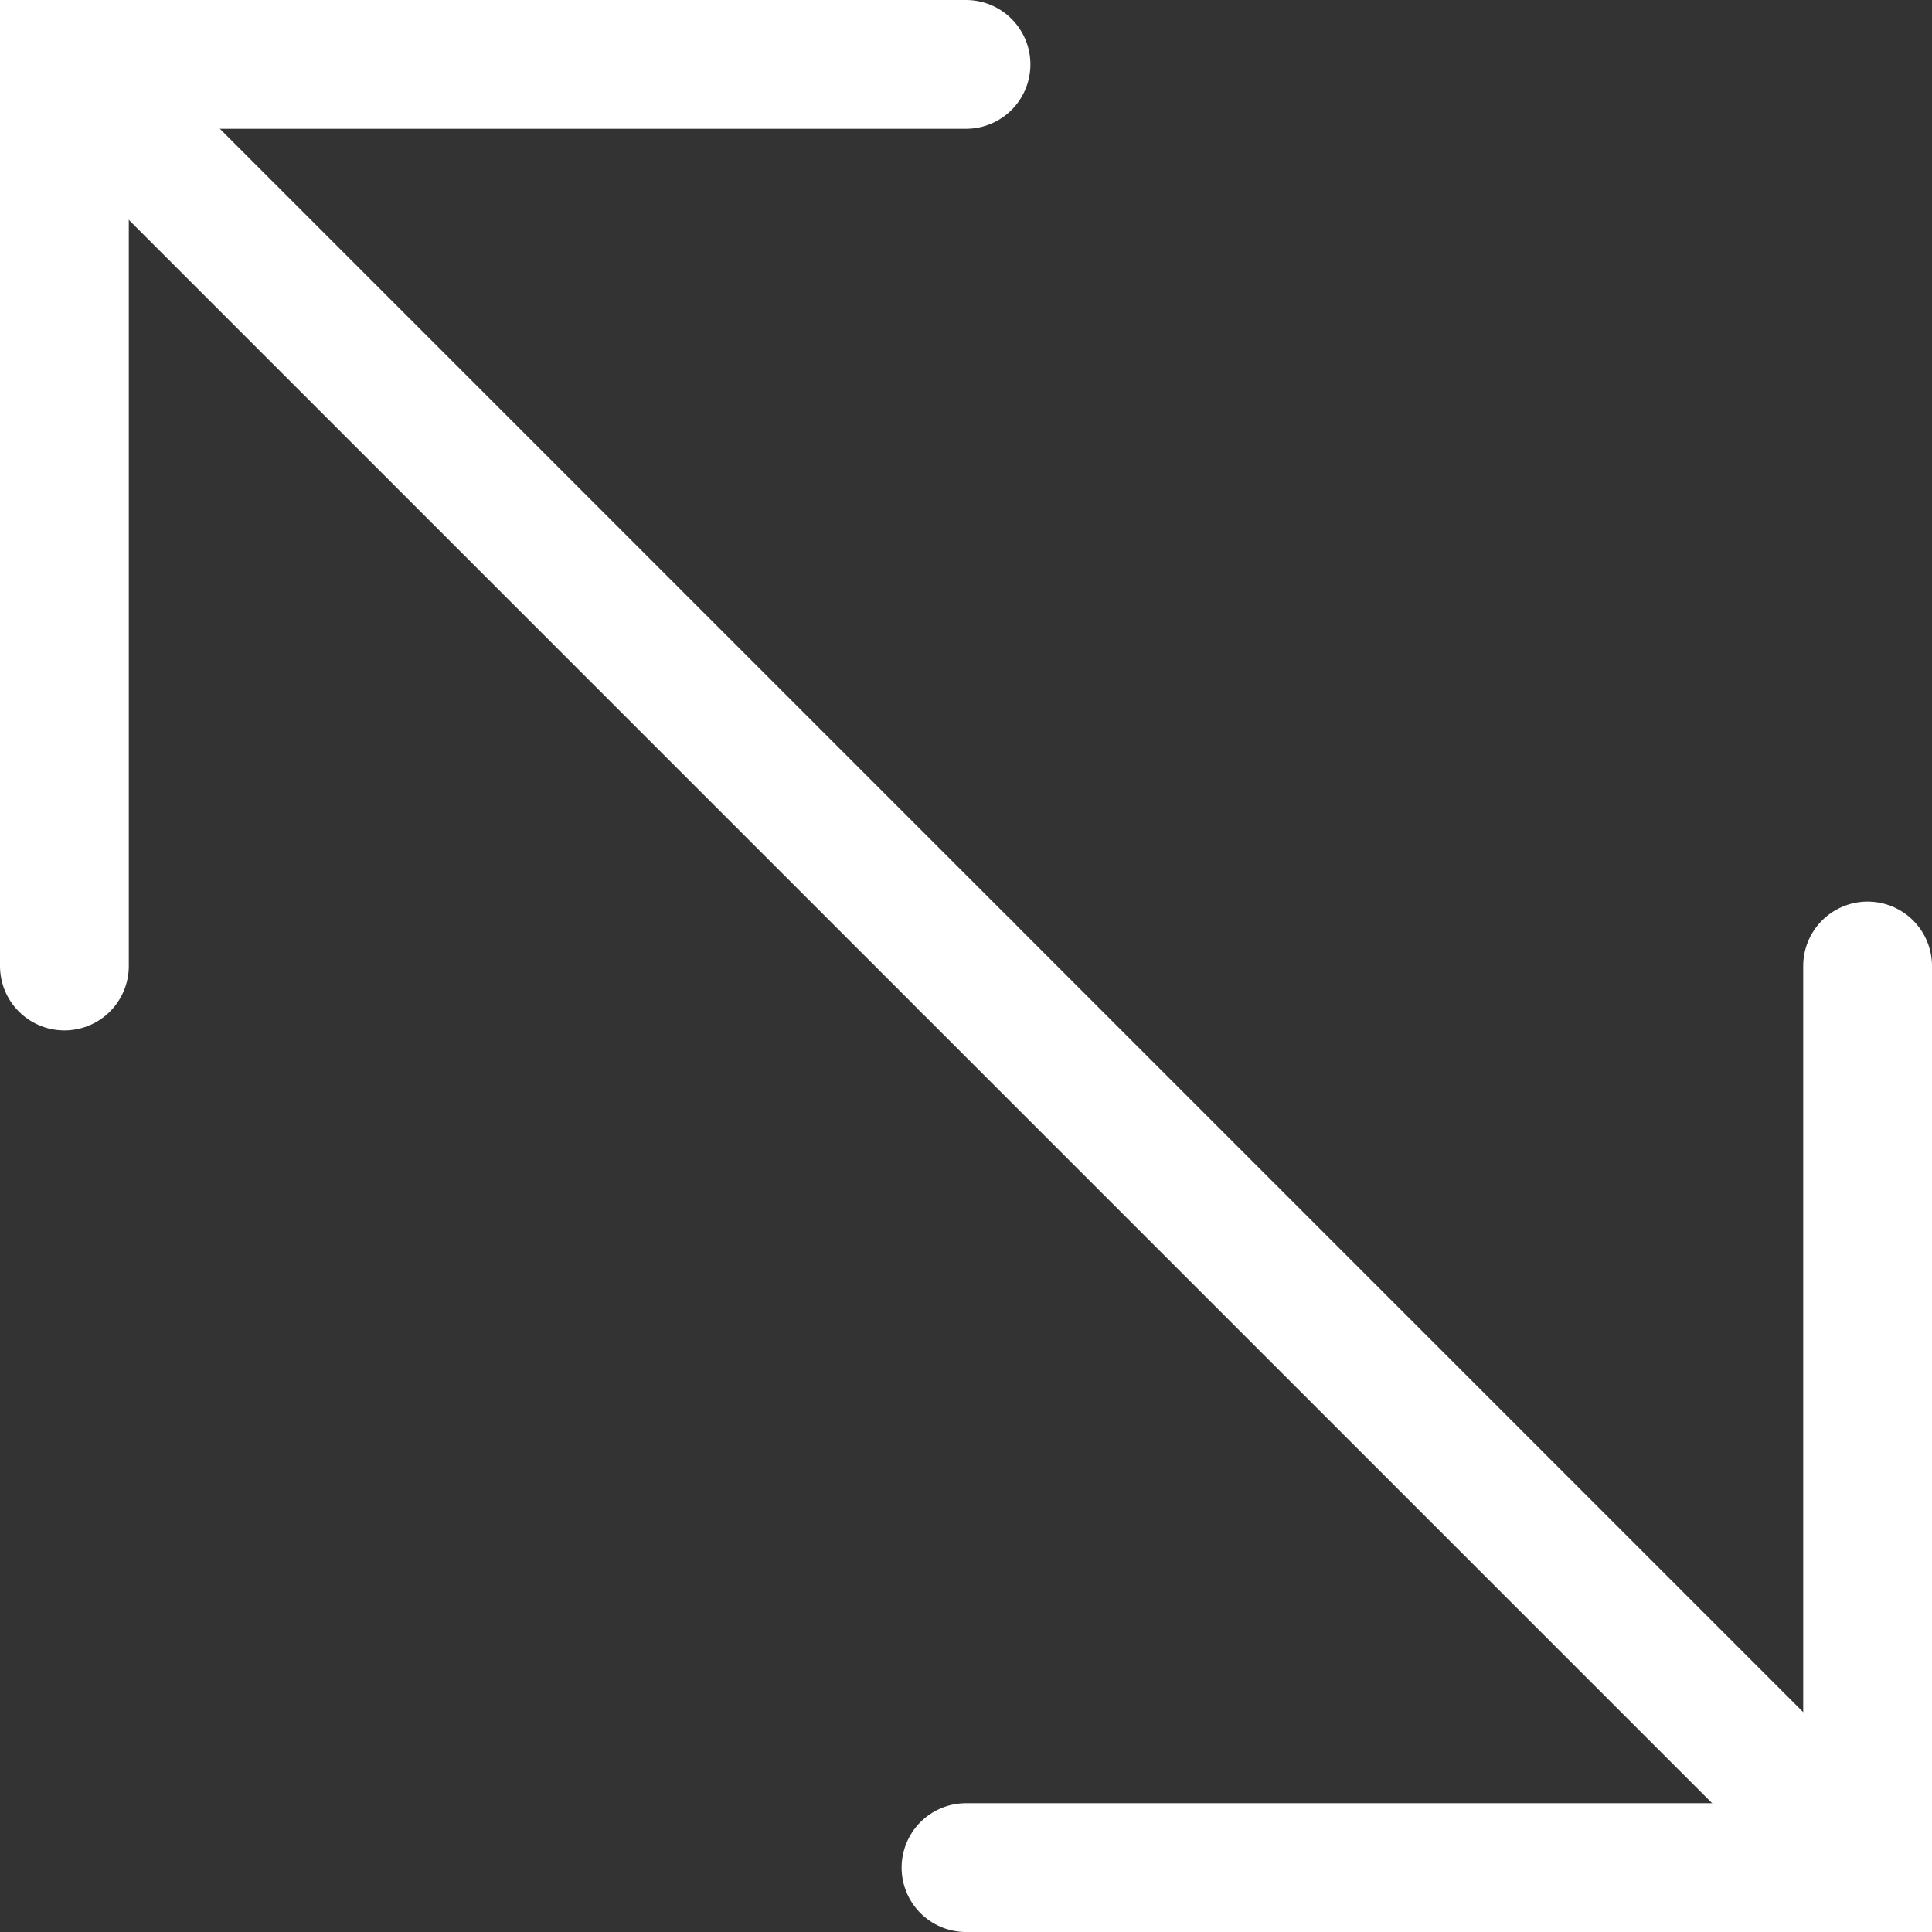
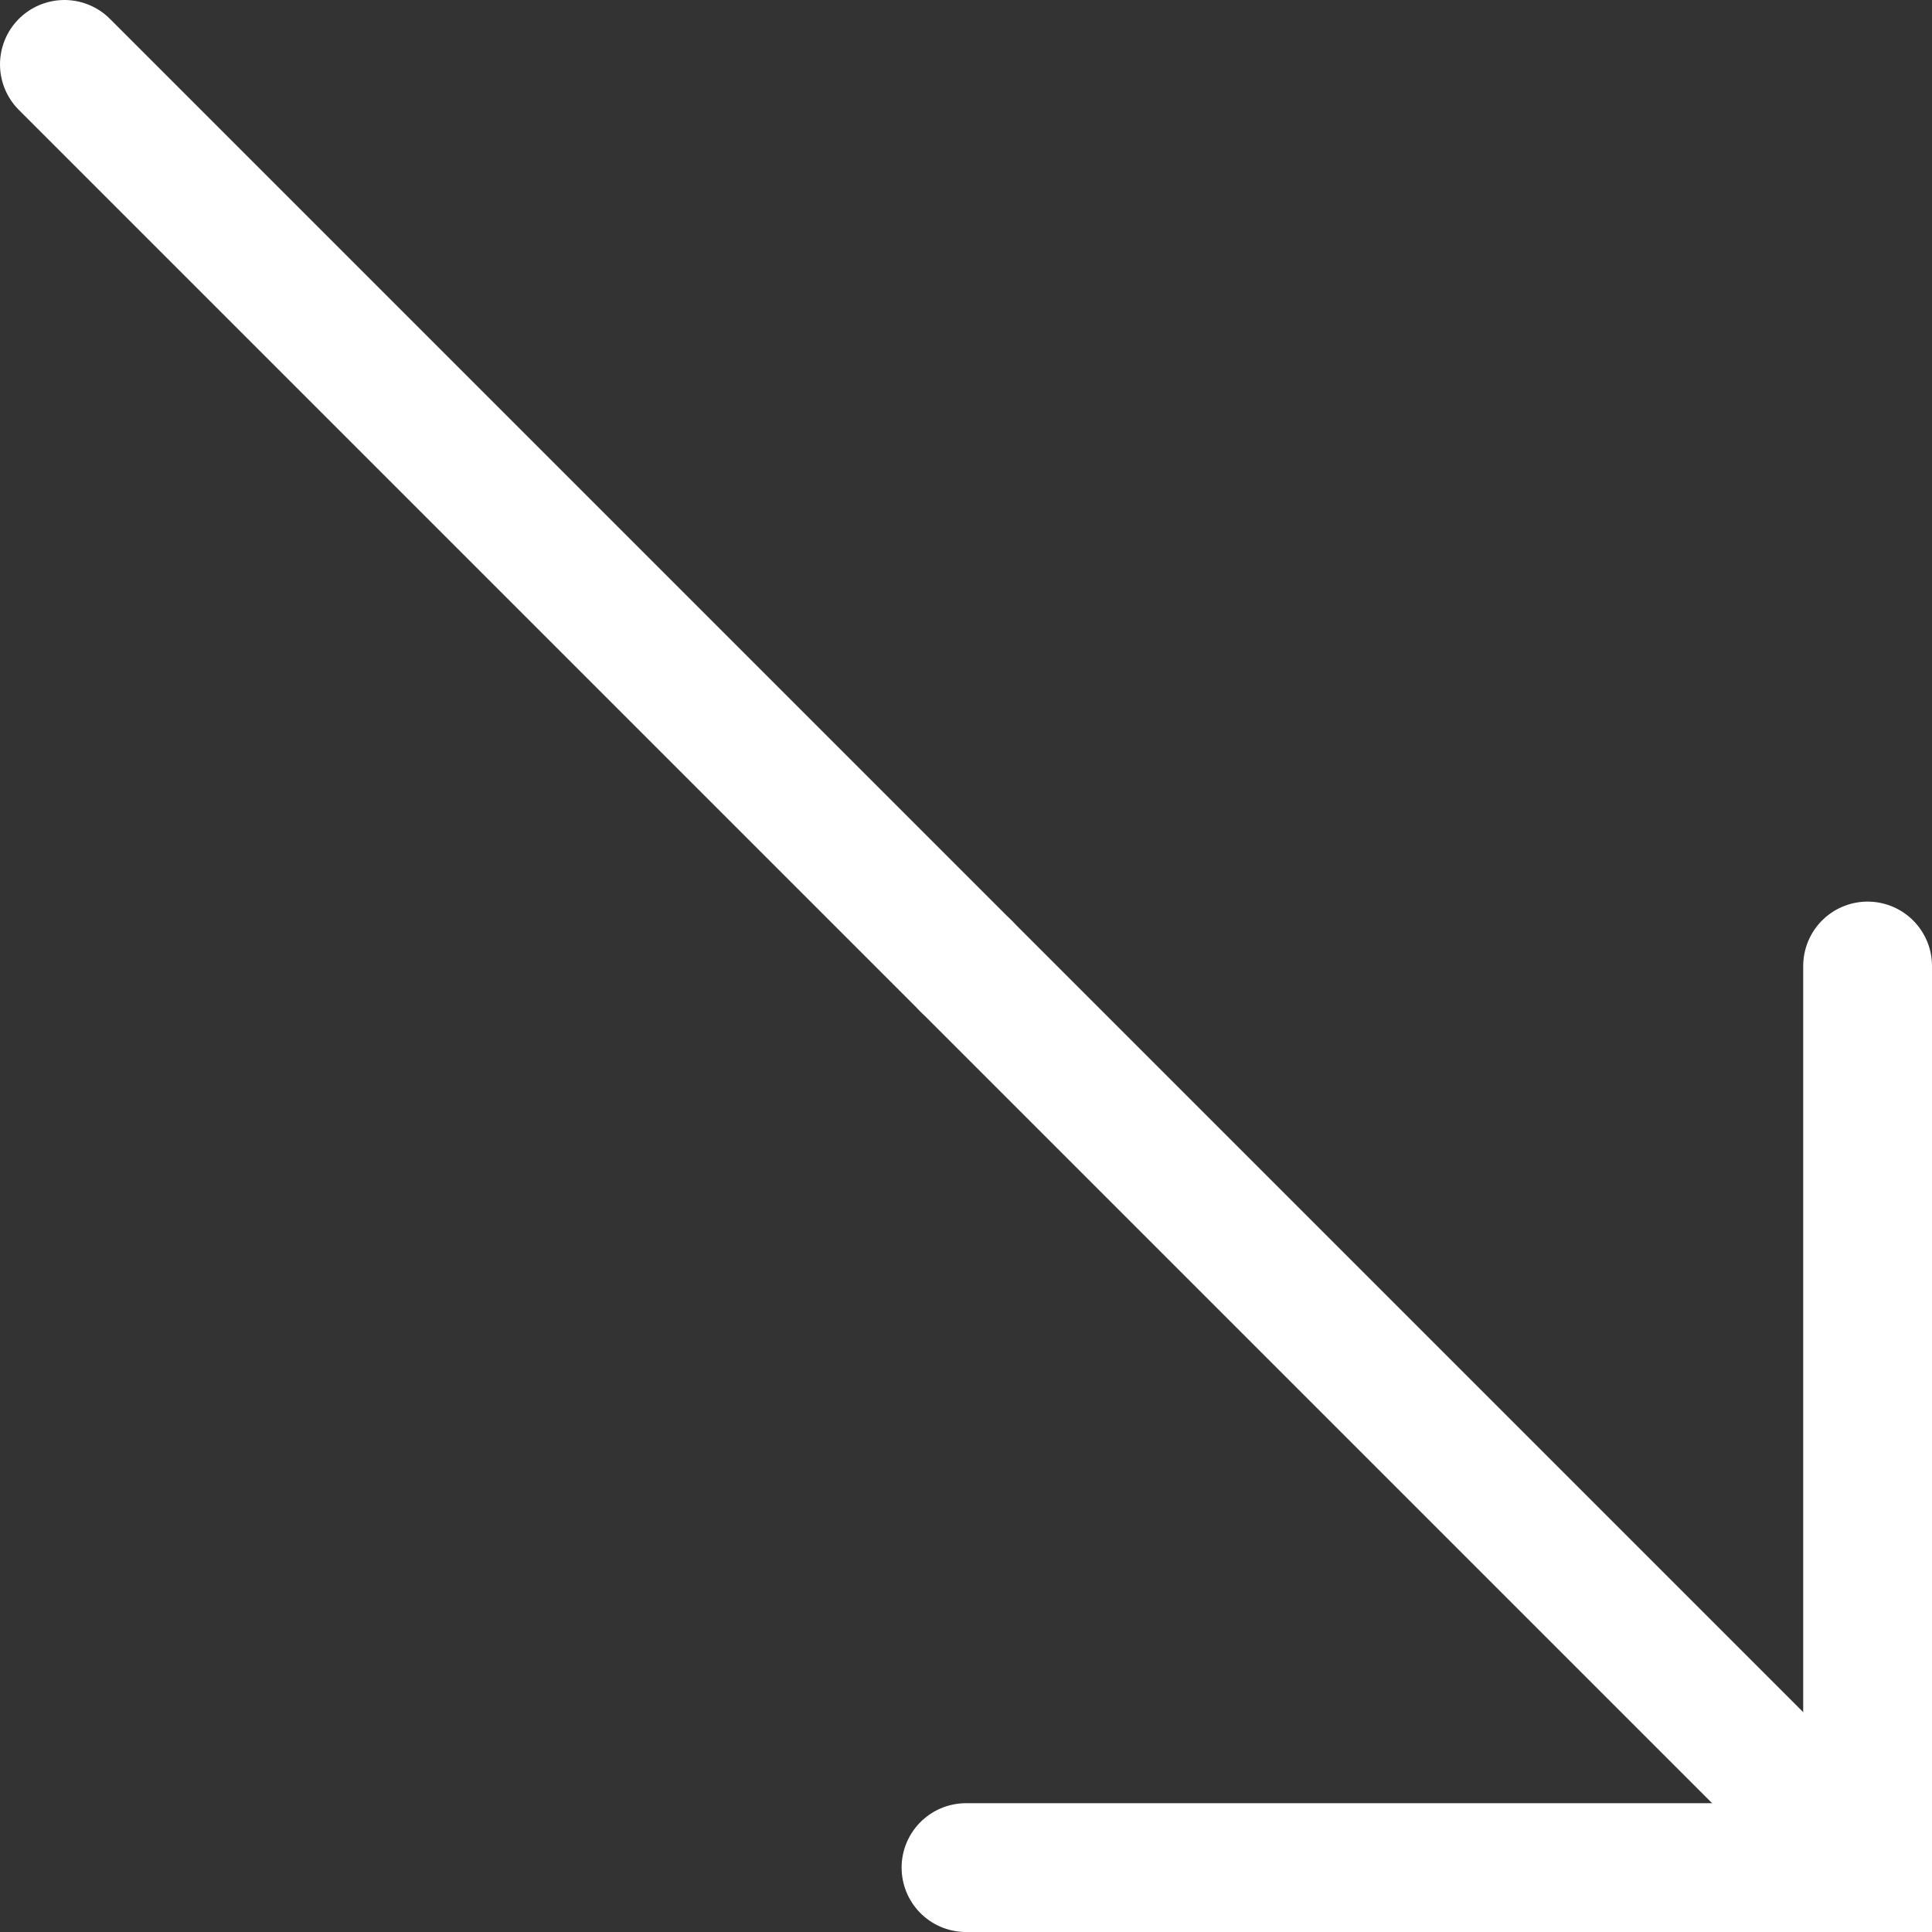
<svg xmlns="http://www.w3.org/2000/svg" viewBox="0 0 15 15">
  <rect x="0" y="0" width="15" height="15" fill="#333333" stroke="none" />
  <defs>
    <style>.cls-1{fill:none;stroke:#fff;stroke-linecap:round;stroke-miterlimit:10;}</style>
  </defs>
  <g id="レイヤー_2" data-name="レイヤー 2">
    <g id="icons">
-       <polyline class="cls-1" points="0.5 7.5 0.5 0.5 7.5 0.5" />
      <line class="cls-1" x1="0.5" y1="0.5" x2="7.5" y2="7.5" />
      <polyline class="cls-1" points="7.5 14.5 14.5 14.5 14.5 7.5" />
      <line class="cls-1" x1="14.5" y1="14.5" x2="7.5" y2="7.5" />
    </g>
  </g>
</svg>